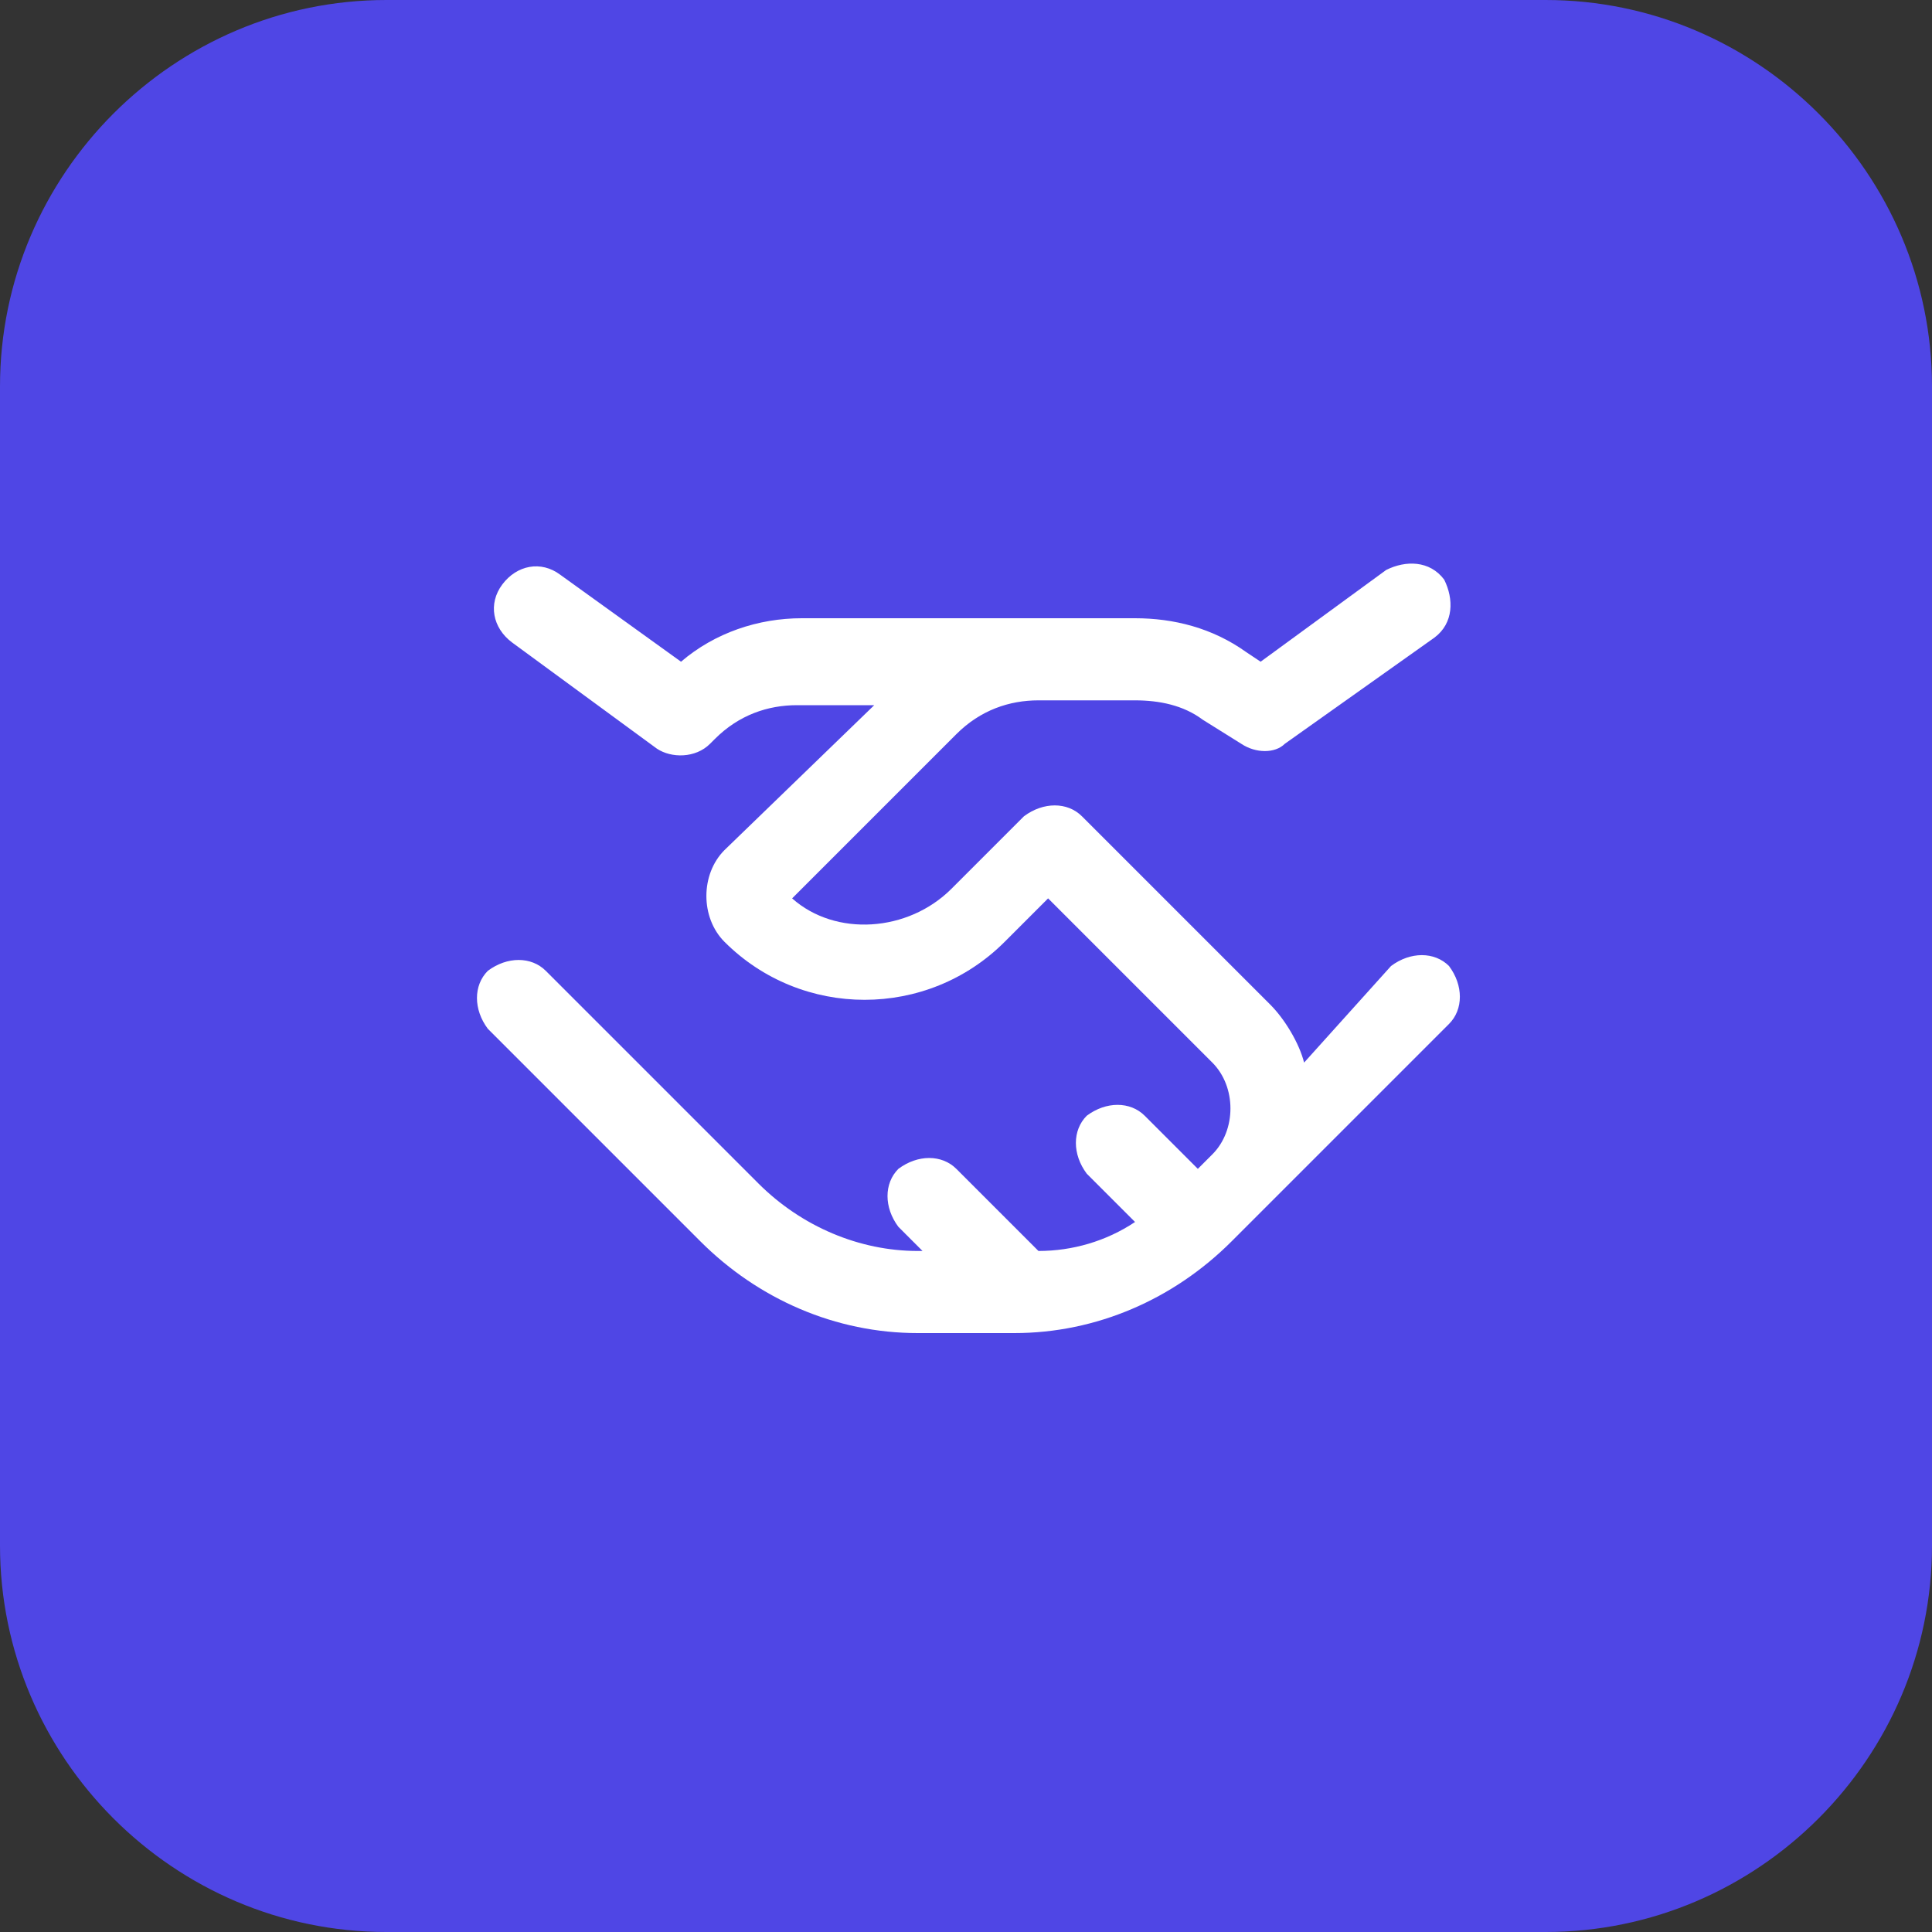
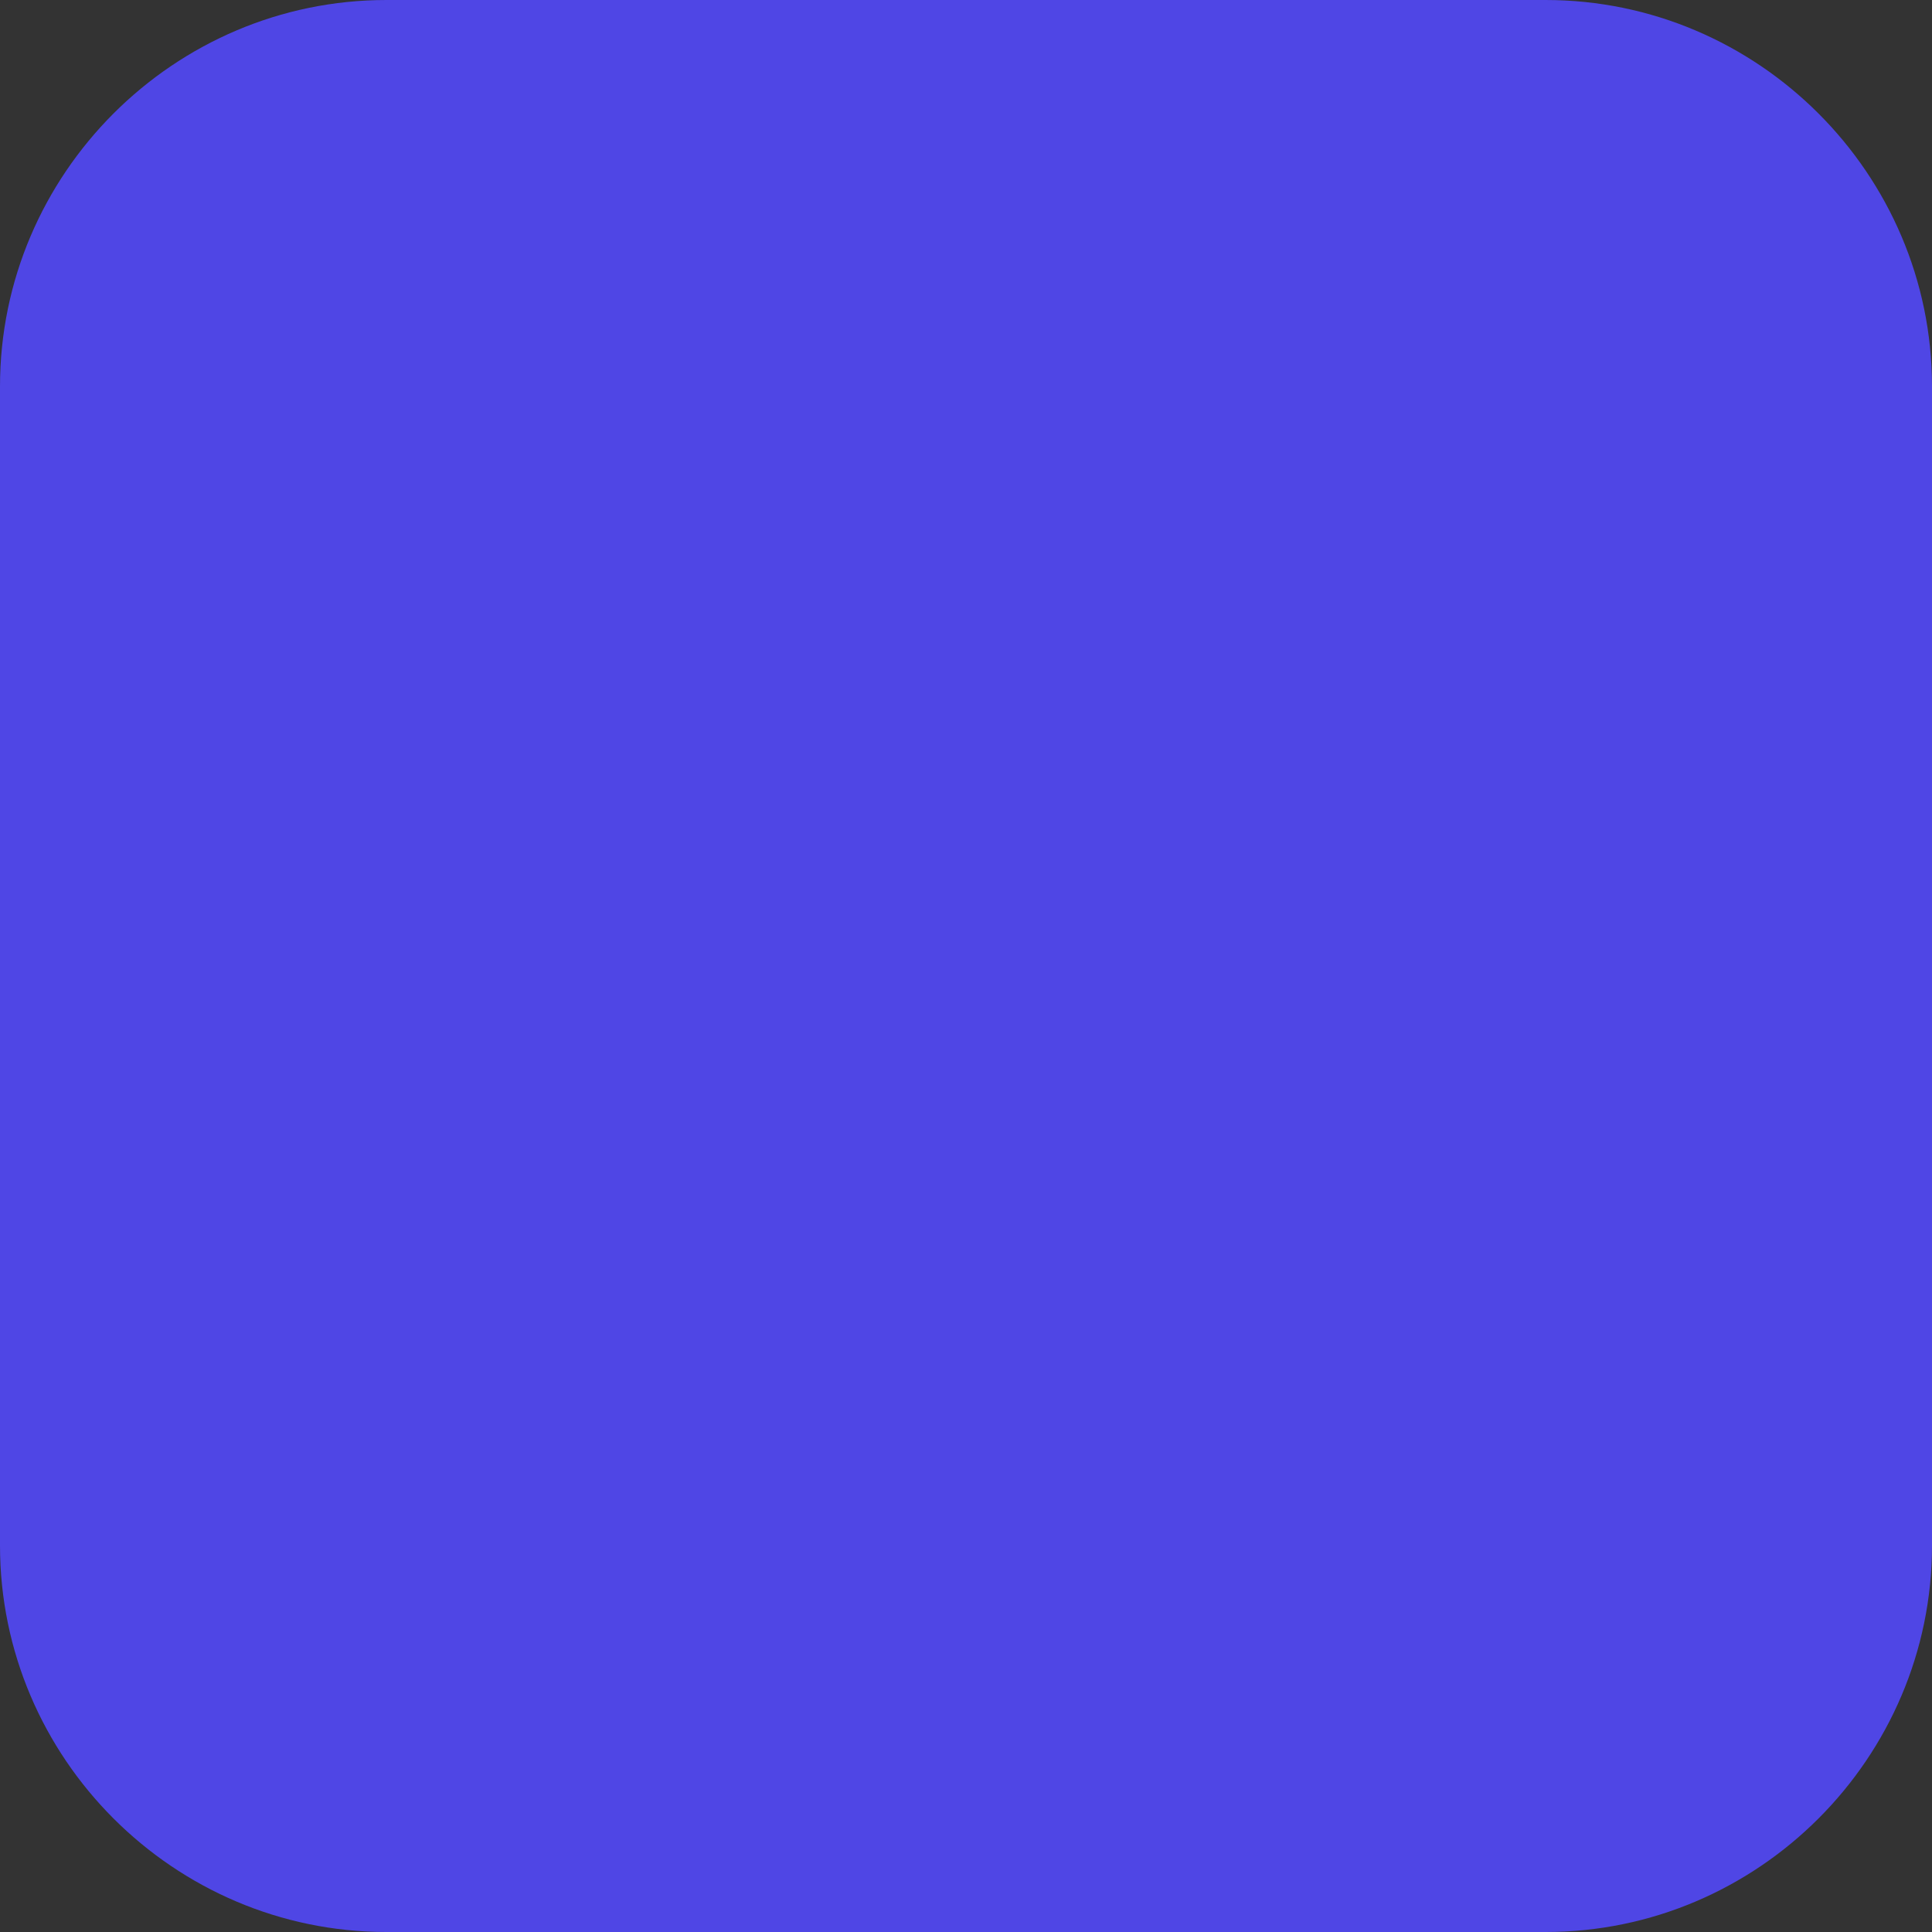
<svg xmlns="http://www.w3.org/2000/svg" version="1.1" id="Calque_1" x="0px" y="0px" viewBox="0 0 40 40" style="enable-background:new 0 0 40 40;" xml:space="preserve">
  <rect x="0" y="0" width="40" height="40" fill="#333333" stroke="none" />
  <style type="text/css">
	.st0{fill:#4F46E5;}
	.st1{fill:#FFFFFF;}
</style>
  <path class="st0" d="M0,8c0-4.4,3.6-8,8-8h24c4.4,0,8,3.6,8,8v24c0,4.4-3.6,8-8,8H8c-4.4,0-8-3.6-8-8V8z" />
-   <path class="st1" d="M29.7,13.2c0.4-0.3,0.4-0.8,0.2-1.2c-0.3-0.4-0.8-0.4-1.2-0.2l-2.6,1.9l-0.3-0.2c-0.7-0.5-1.5-0.7-2.3-0.7h-2h0  h-4.9c-0.9,0-1.8,0.3-2.5,0.9l-2.5-1.8c-0.4-0.3-0.9-0.2-1.2,0.2s-0.2,0.9,0.2,1.2l3,2.2c0.3,0.2,0.8,0.2,1.1-0.1l0.1-0.1  c0.5-0.5,1.1-0.7,1.7-0.7h1.6L15,17.6c-0.5,0.5-0.5,1.4,0,1.9l0,0c1.6,1.6,4.2,1.6,5.8,0l0.9-0.9l3.4,3.4c0.5,0.5,0.5,1.4,0,1.9  l-0.3,0.3l-1.1-1.1c-0.3-0.3-0.8-0.3-1.2,0c-0.3,0.3-0.3,0.8,0,1.2l1,1c-0.6,0.4-1.3,0.6-2,0.6l-1.7-1.7c-0.3-0.3-0.8-0.3-1.2,0  c-0.3,0.3-0.3,0.8,0,1.2l0.5,0.5h-0.1c-1.2,0-2.4-0.5-3.3-1.4l-4.4-4.4c-0.3-0.3-0.8-0.3-1.2,0c-0.3,0.3-0.3,0.8,0,1.2l4.4,4.4  c1.2,1.2,2.8,1.9,4.5,1.9h1.8l0,0l0,0h0.2c1.7,0,3.3-0.7,4.5-1.9l0.7-0.7c0,0,0.1-0.1,0.1-0.1c0,0,0,0,0.1-0.1l3.6-3.6  c0.3-0.3,0.3-0.8,0-1.2c-0.3-0.3-0.8-0.3-1.2,0L27,22c-0.1-0.4-0.4-0.9-0.7-1.2l-3.9-3.9c-0.3-0.3-0.8-0.3-1.2,0l-1.5,1.5  c-0.9,0.9-2.4,1-3.3,0.2l3.4-3.4c0.5-0.5,1.1-0.7,1.7-0.7h0.3h0h1.7c0.5,0,1,0.1,1.4,0.4l0.8,0.5c0.3,0.2,0.7,0.2,0.9,0L29.7,13.2z" />
</svg>